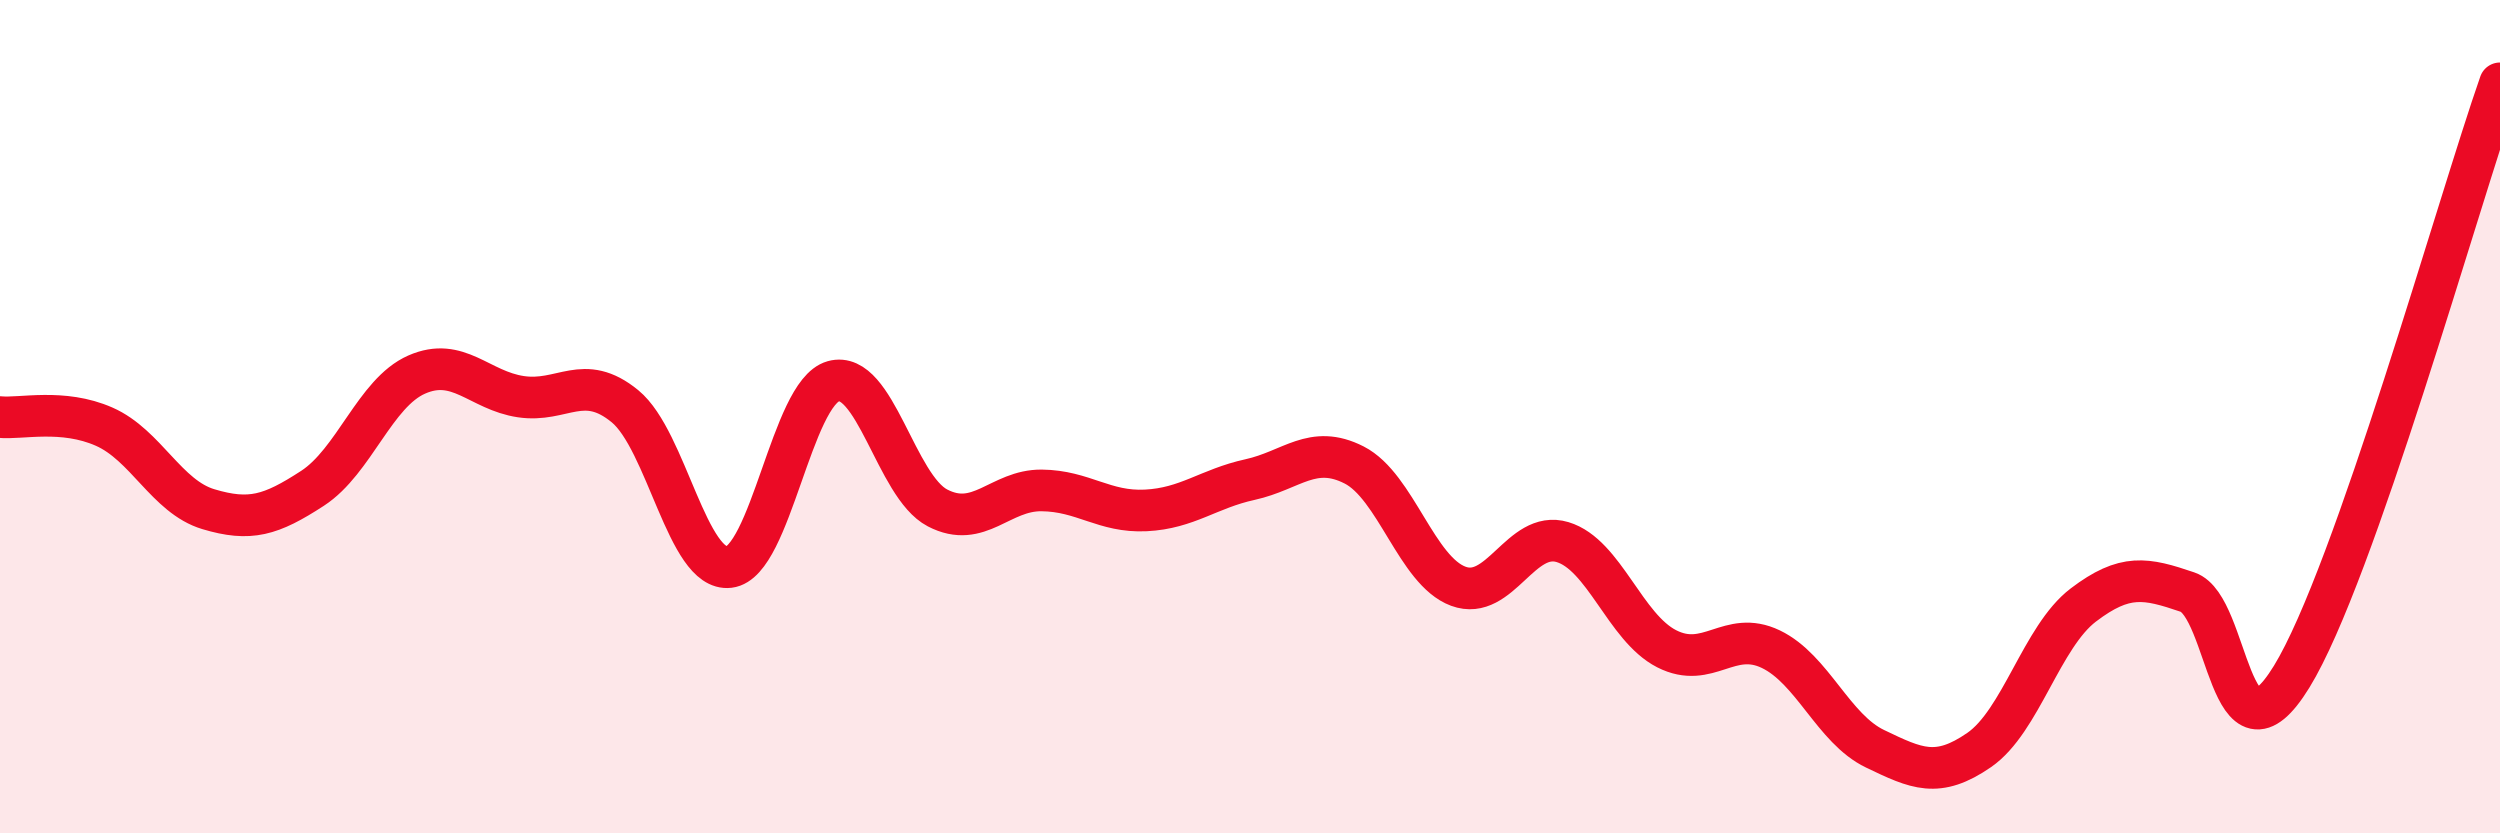
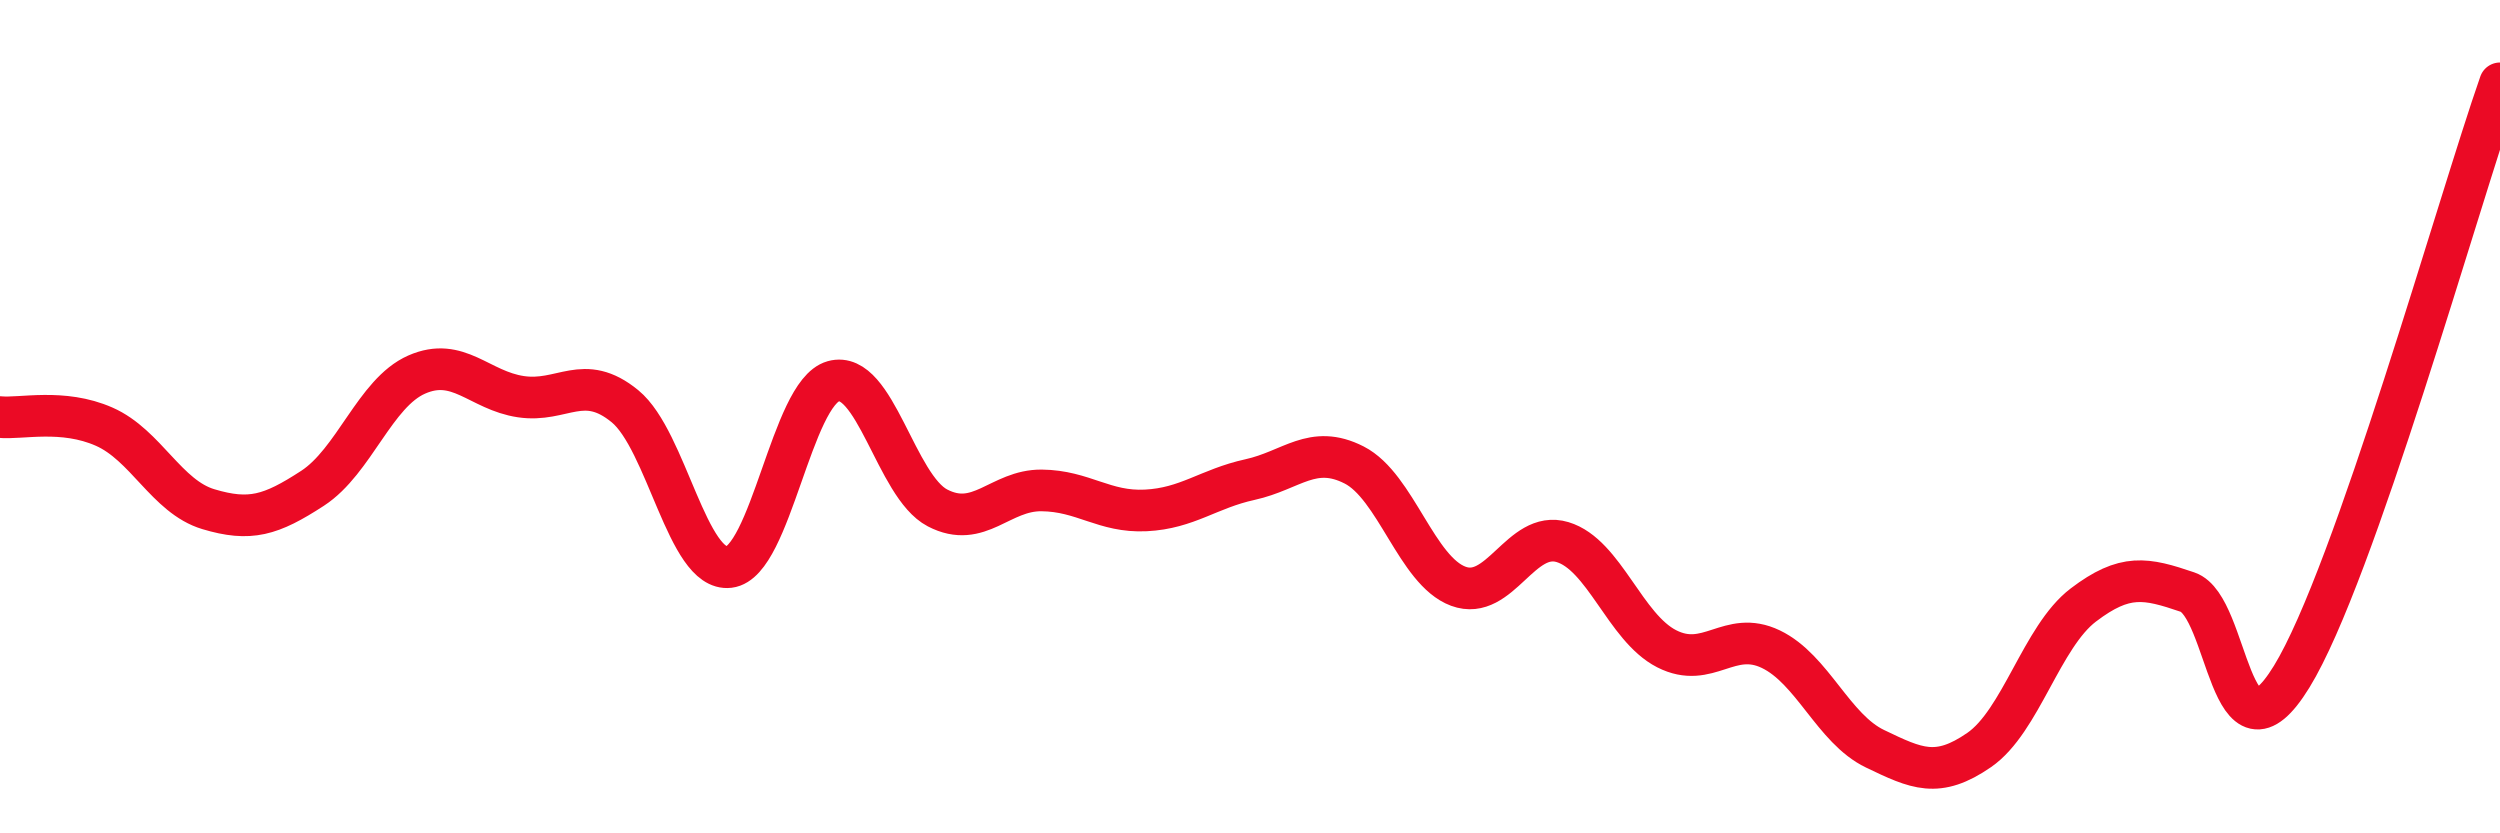
<svg xmlns="http://www.w3.org/2000/svg" width="60" height="20" viewBox="0 0 60 20">
-   <path d="M 0,10.01 C 0.5,10.06 1.5,9.8 2.5,10.24 C 3.5,10.68 4,11.92 5,12.22 C 6,12.52 6.5,12.37 7.5,11.72 C 8.5,11.07 9,9.43 10,8.99 C 11,8.55 11.5,9.37 12.5,9.52 C 13.5,9.67 14,8.93 15,9.75 C 16,10.57 16.5,13.73 17.5,13.61 C 18.5,13.49 19,9.43 20,9.15 C 21,8.87 21.5,11.67 22.5,12.19 C 23.5,12.71 24,11.76 25,11.77 C 26,11.78 26.5,12.3 27.5,12.25 C 28.5,12.2 29,11.73 30,11.51 C 31,11.29 31.5,10.65 32.5,11.16 C 33.5,11.67 34,13.7 35,14.07 C 36,14.44 36.5,12.71 37.5,13.01 C 38.5,13.31 39,15.06 40,15.57 C 41,16.08 41.5,15.1 42.5,15.58 C 43.5,16.06 44,17.49 45,17.97 C 46,18.45 46.5,18.69 47.5,18 C 48.5,17.31 49,15.28 50,14.52 C 51,13.76 51.5,13.87 52.5,14.21 C 53.5,14.55 53.5,18.68 55,16.24 C 56.5,13.8 59,4.85 60,2L60 20L0 20Z" fill="#EB0A25" opacity="0.1" stroke-linecap="round" stroke-linejoin="round" />
  <path d="M 0,10.01 C 0.5,10.06 1.5,9.8 2.5,10.24 C 3.5,10.68 4,11.92 5,12.22 C 6,12.52 6.5,12.37 7.5,11.72 C 8.5,11.07 9,9.43 10,8.99 C 11,8.55 11.5,9.37 12.5,9.52 C 13.5,9.67 14,8.93 15,9.75 C 16,10.57 16.5,13.73 17.5,13.61 C 18.5,13.49 19,9.43 20,9.15 C 21,8.87 21.5,11.67 22.5,12.19 C 23.5,12.71 24,11.76 25,11.77 C 26,11.78 26.5,12.3 27.5,12.25 C 28.5,12.2 29,11.73 30,11.51 C 31,11.29 31.5,10.65 32.5,11.16 C 33.5,11.67 34,13.7 35,14.07 C 36,14.44 36.5,12.71 37.5,13.01 C 38.5,13.31 39,15.06 40,15.57 C 41,16.08 41.5,15.1 42.5,15.58 C 43.5,16.06 44,17.49 45,17.97 C 46,18.45 46.5,18.69 47.5,18 C 48.5,17.31 49,15.28 50,14.52 C 51,13.76 51.5,13.87 52.5,14.21 C 53.5,14.55 53.5,18.68 55,16.24 C 56.5,13.8 59,4.85 60,2" stroke="#EB0A25" stroke-width="1" fill="none" stroke-linecap="round" stroke-linejoin="round" />
</svg>